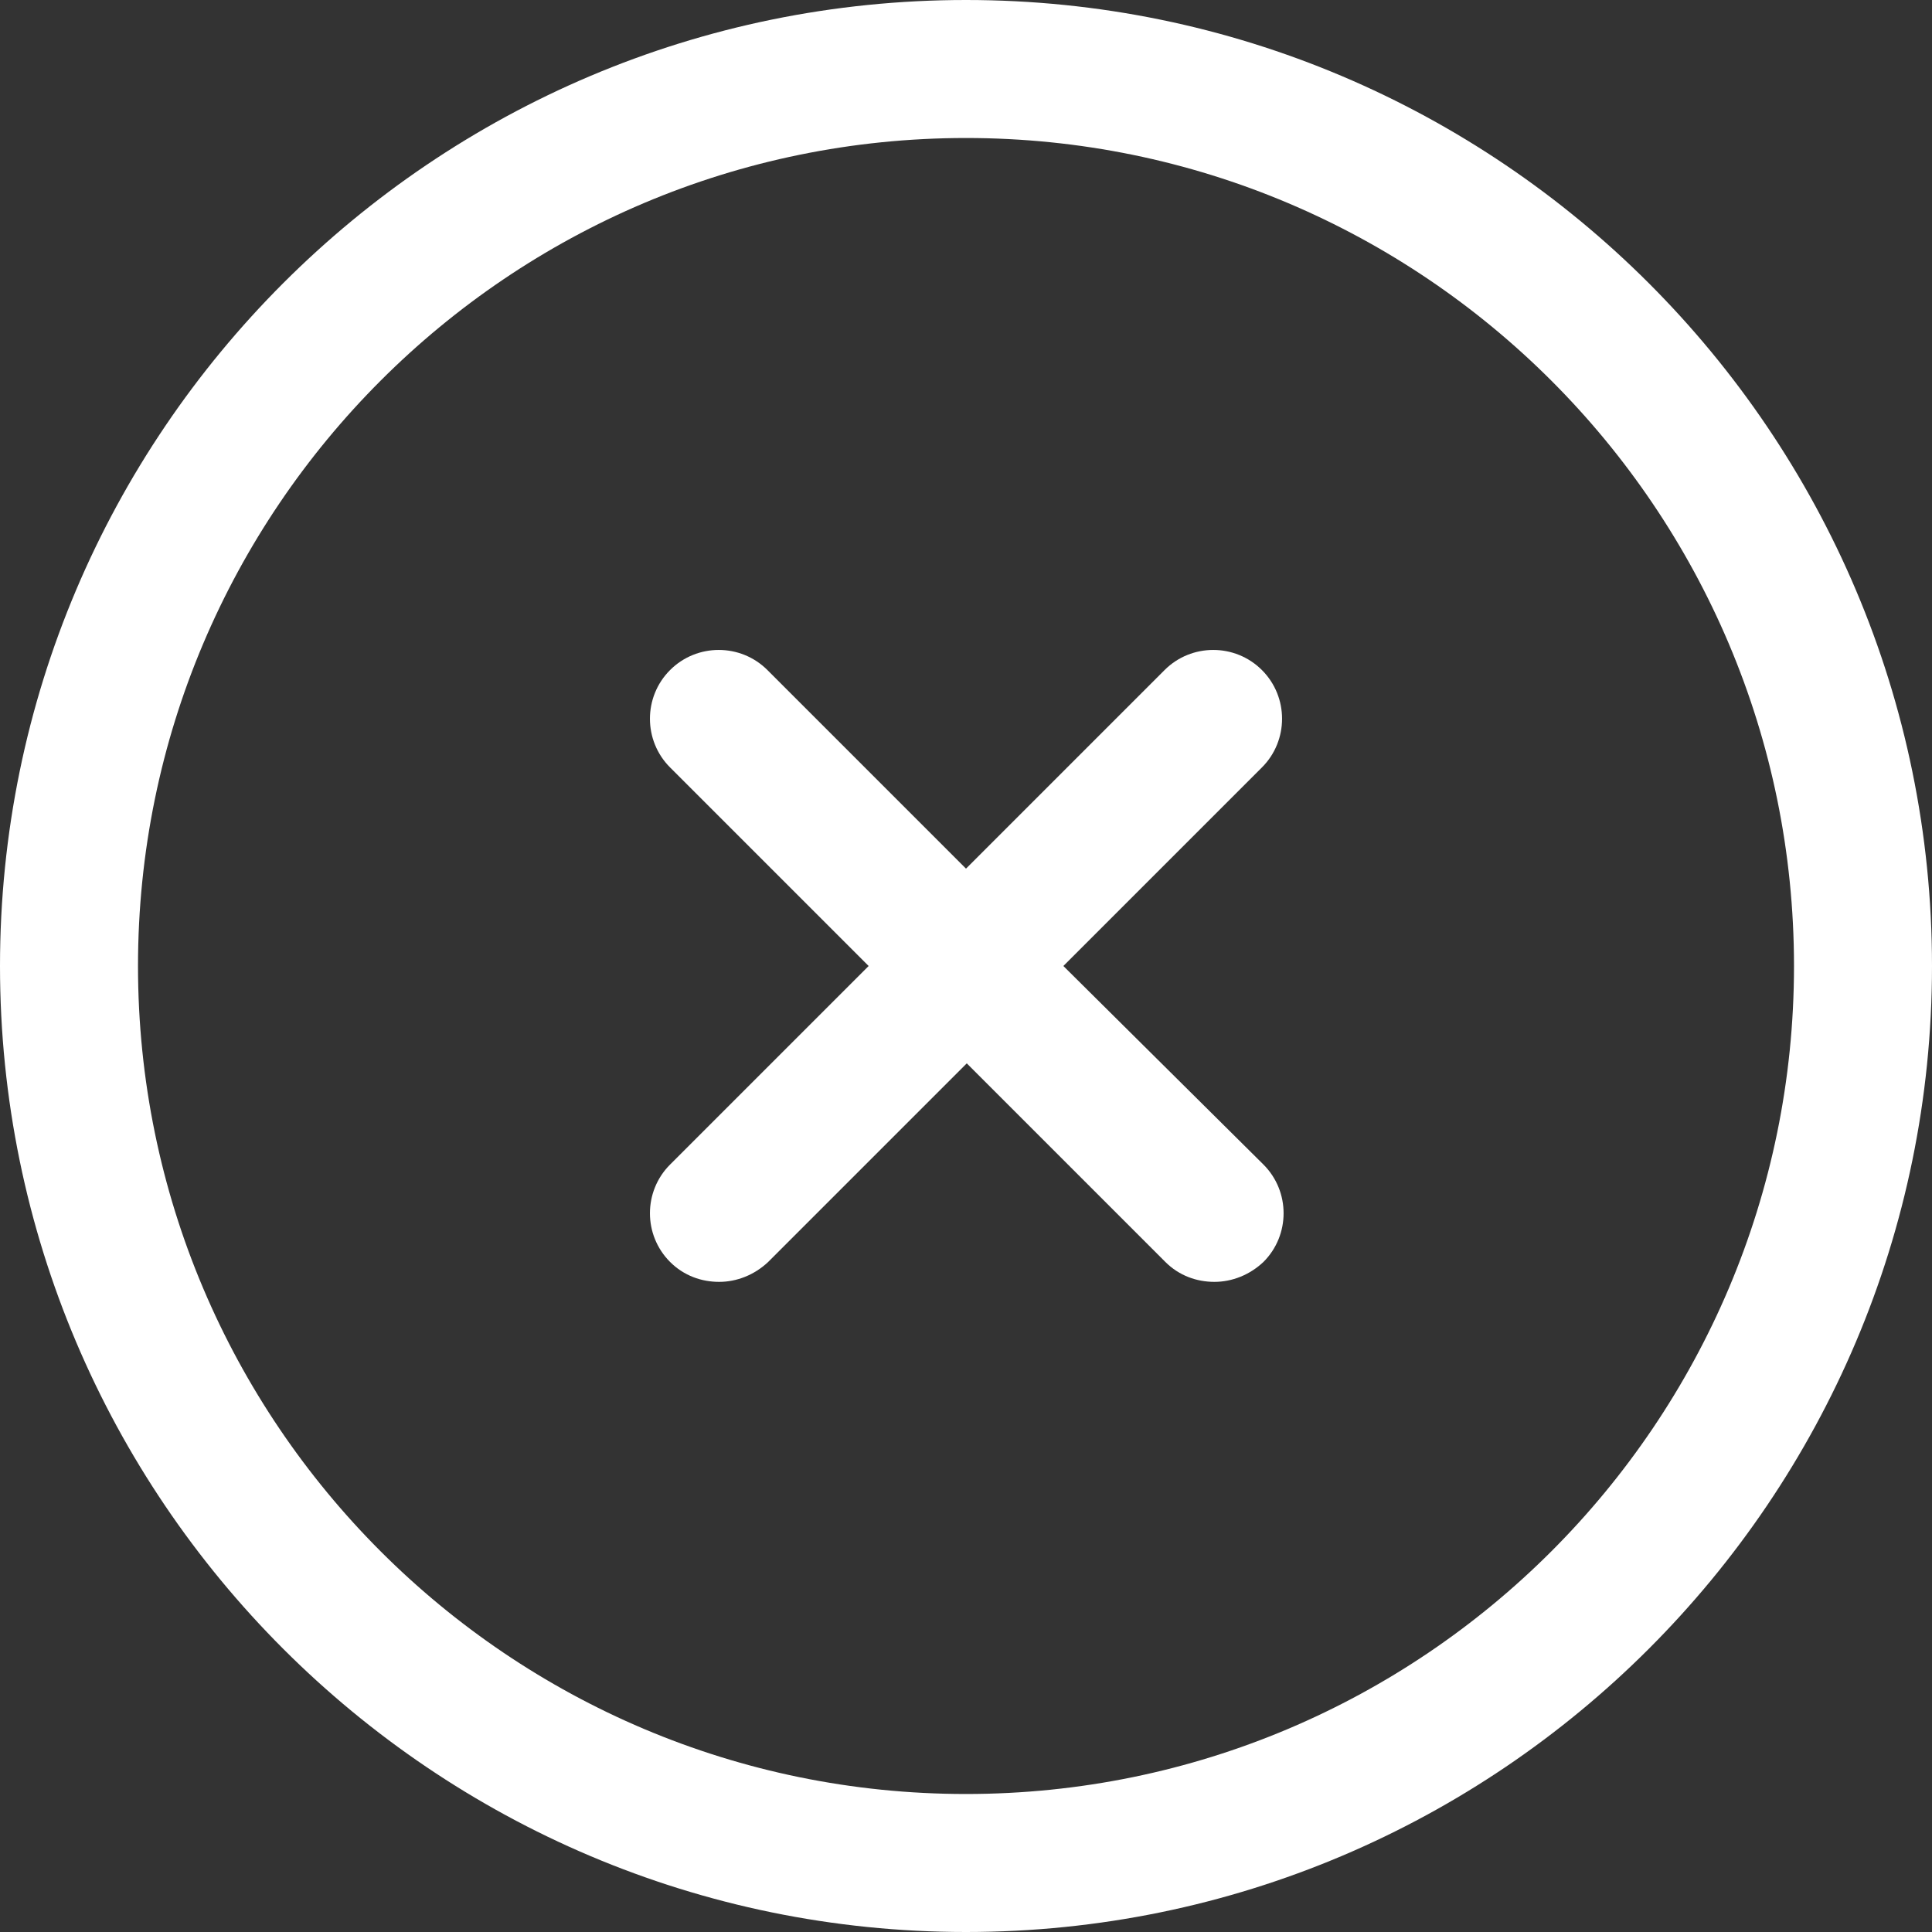
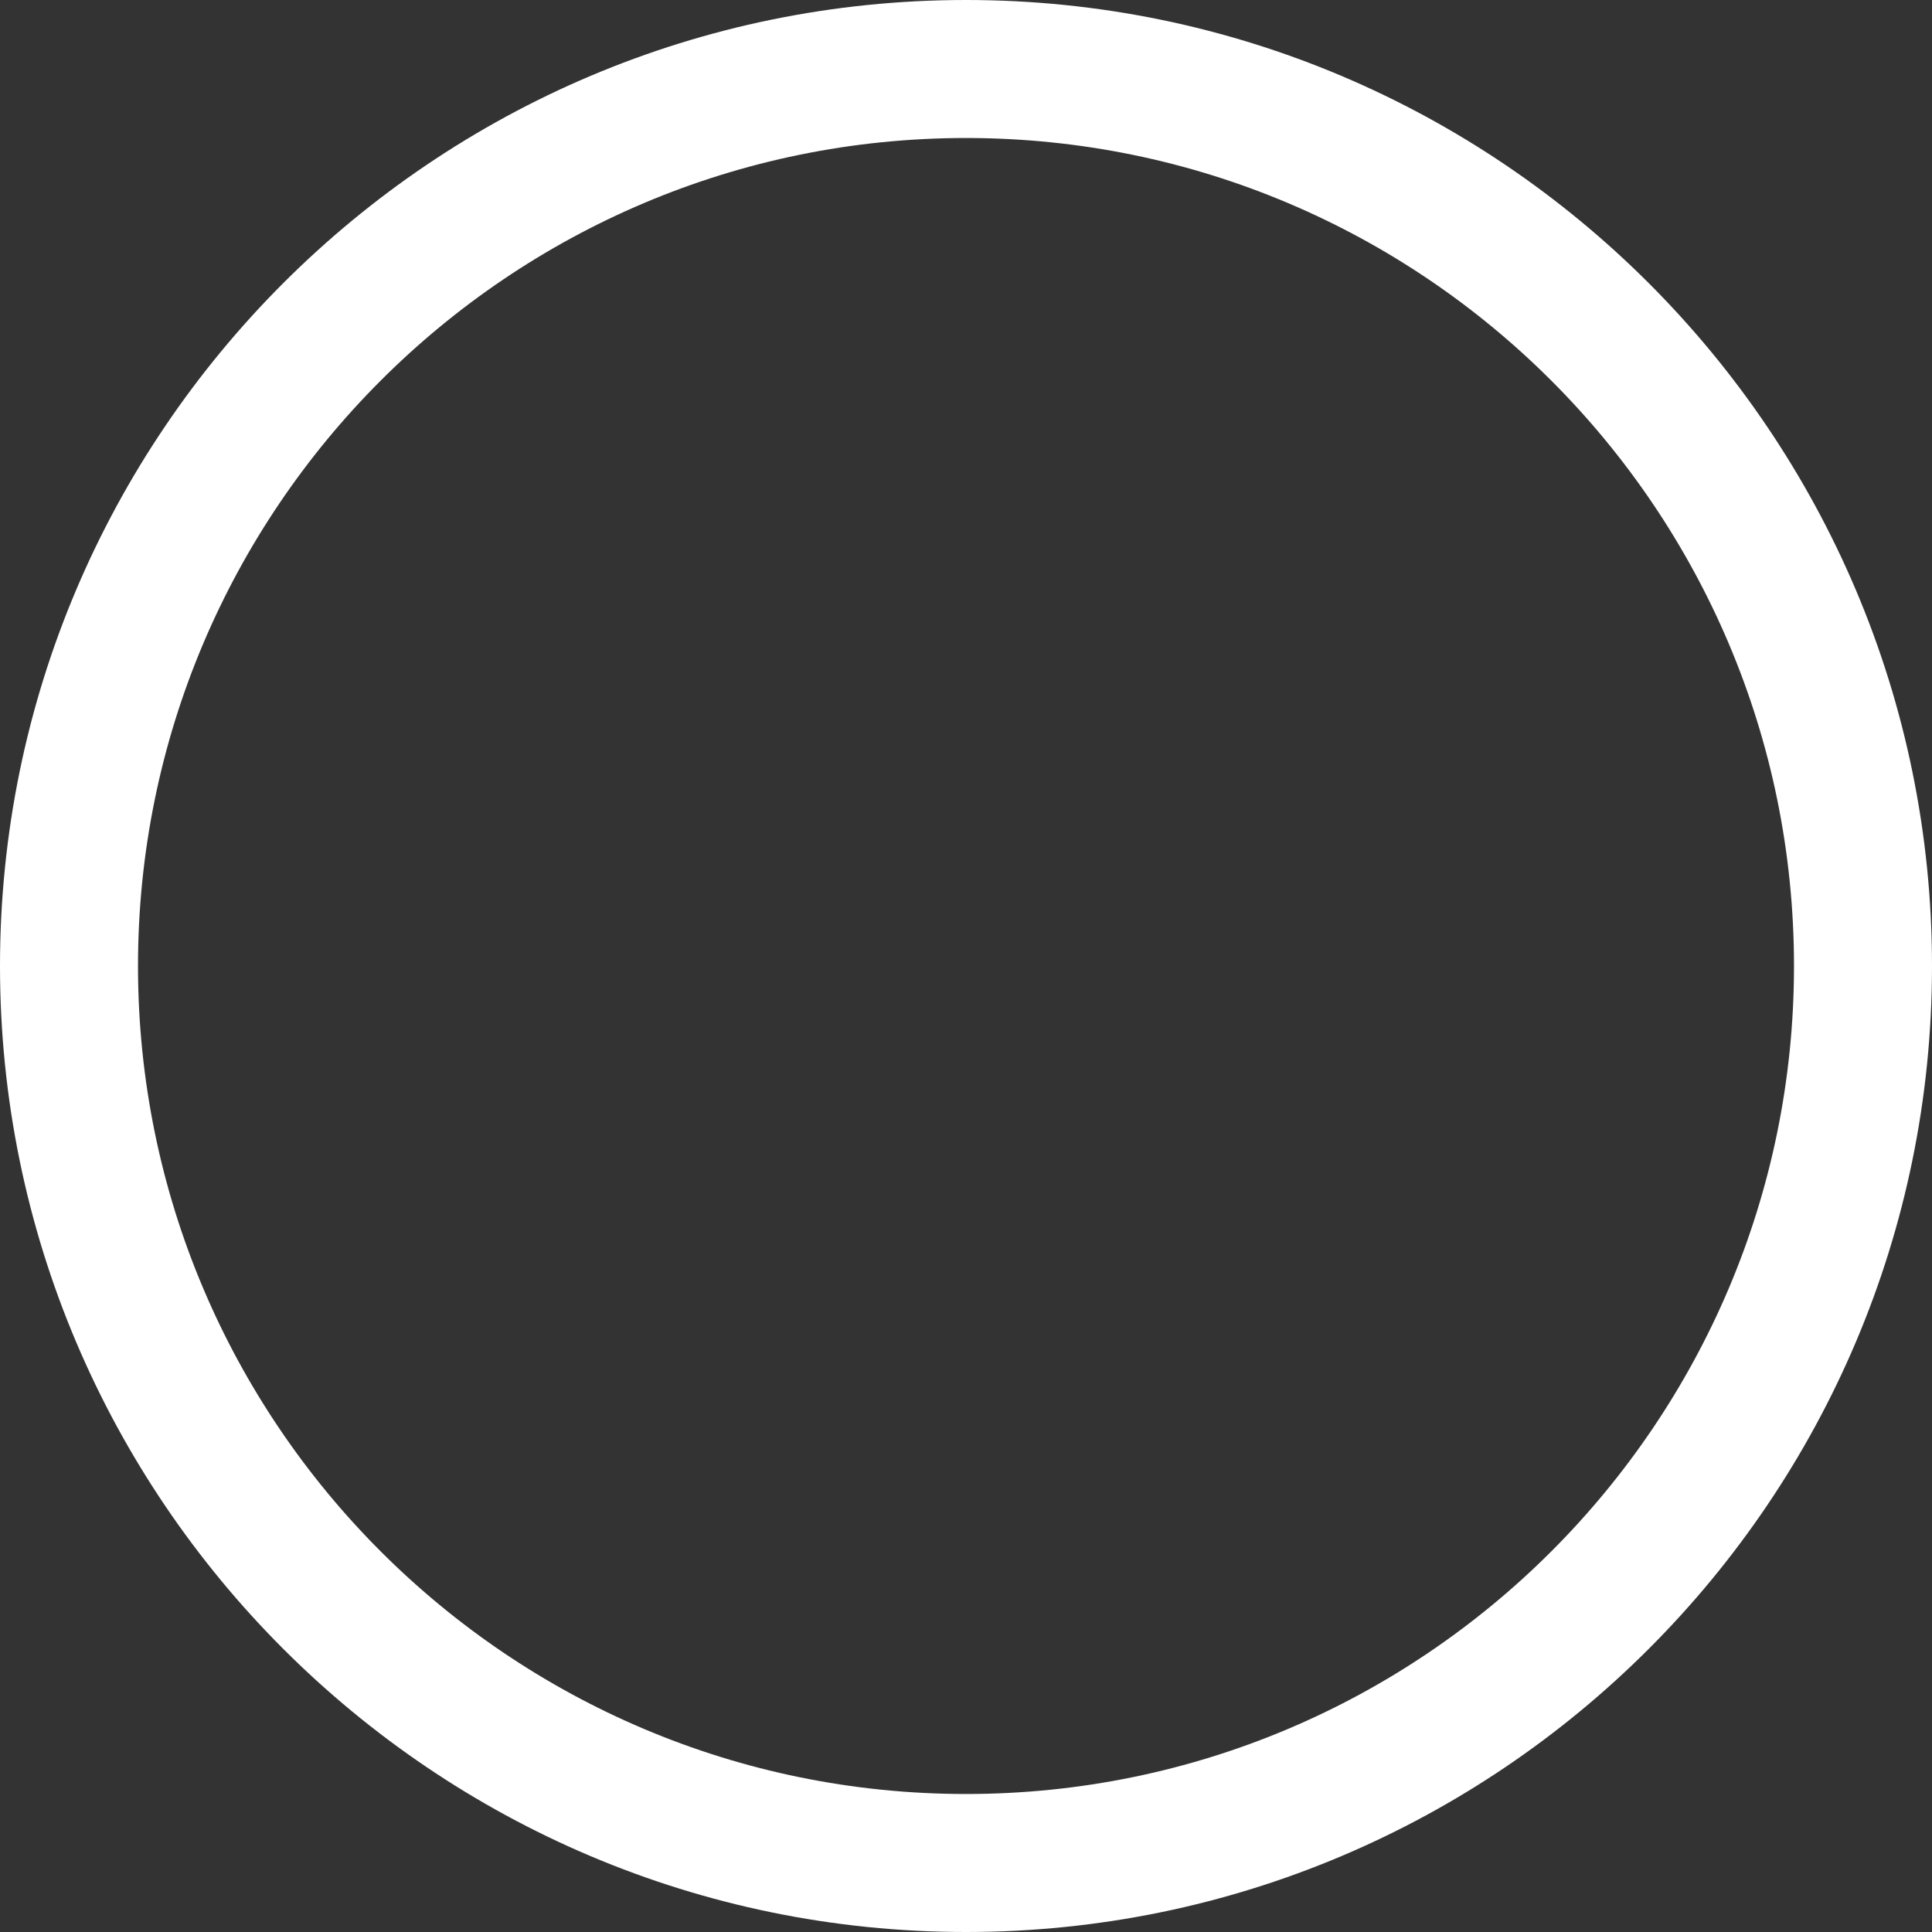
<svg xmlns="http://www.w3.org/2000/svg" version="1.1" id="Capa_1" x="0px" y="0px" viewBox="0 0 252 252" style="enable-background:new 0 0 252 252;" xml:space="preserve">
  <rect x="0" y="0" width="252" height="252" fill="#333333" stroke="none" />
  <style type="text/css">
	.st0{fill:#FFFFFF;}
</style>
  <g>
-     <path class="st0" d="M126,0C56.5,0,0,56.5,0,126s56.5,126,126,126s126-56.5,126-126S195.5,0,126,0z M126,234   c-59.6,0-108-48.4-108-108S66.4,18,126,18s108,48.4,108,108S185.6,234,126,234z" />
-     <path class="st0" d="M164.6,87.4c-3.5-3.5-9.2-3.5-12.7,0L126,113.3l-25.9-25.9c-3.5-3.5-9.2-3.5-12.7,0s-3.5,9.2,0,12.7l25.9,25.9   l-25.9,25.9c-3.5,3.5-3.5,9.2,0,12.7c1.8,1.8,4.1,2.6,6.4,2.6s4.6-0.9,6.4-2.6l25.9-25.9l25.9,25.9c1.8,1.8,4.1,2.6,6.4,2.6   s4.6-0.9,6.4-2.6c3.5-3.5,3.5-9.2,0-12.7L138.7,126l25.9-25.9C168.1,96.6,168.1,90.9,164.6,87.4z" />
+     <path class="st0" d="M126,0C56.5,0,0,56.5,0,126s56.5,126,126,126s126-56.5,126-126S195.5,0,126,0z M126,234   c-59.6,0-108-48.4-108-108S66.4,18,126,18s108,48.4,108,108S185.6,234,126,234" />
  </g>
</svg>